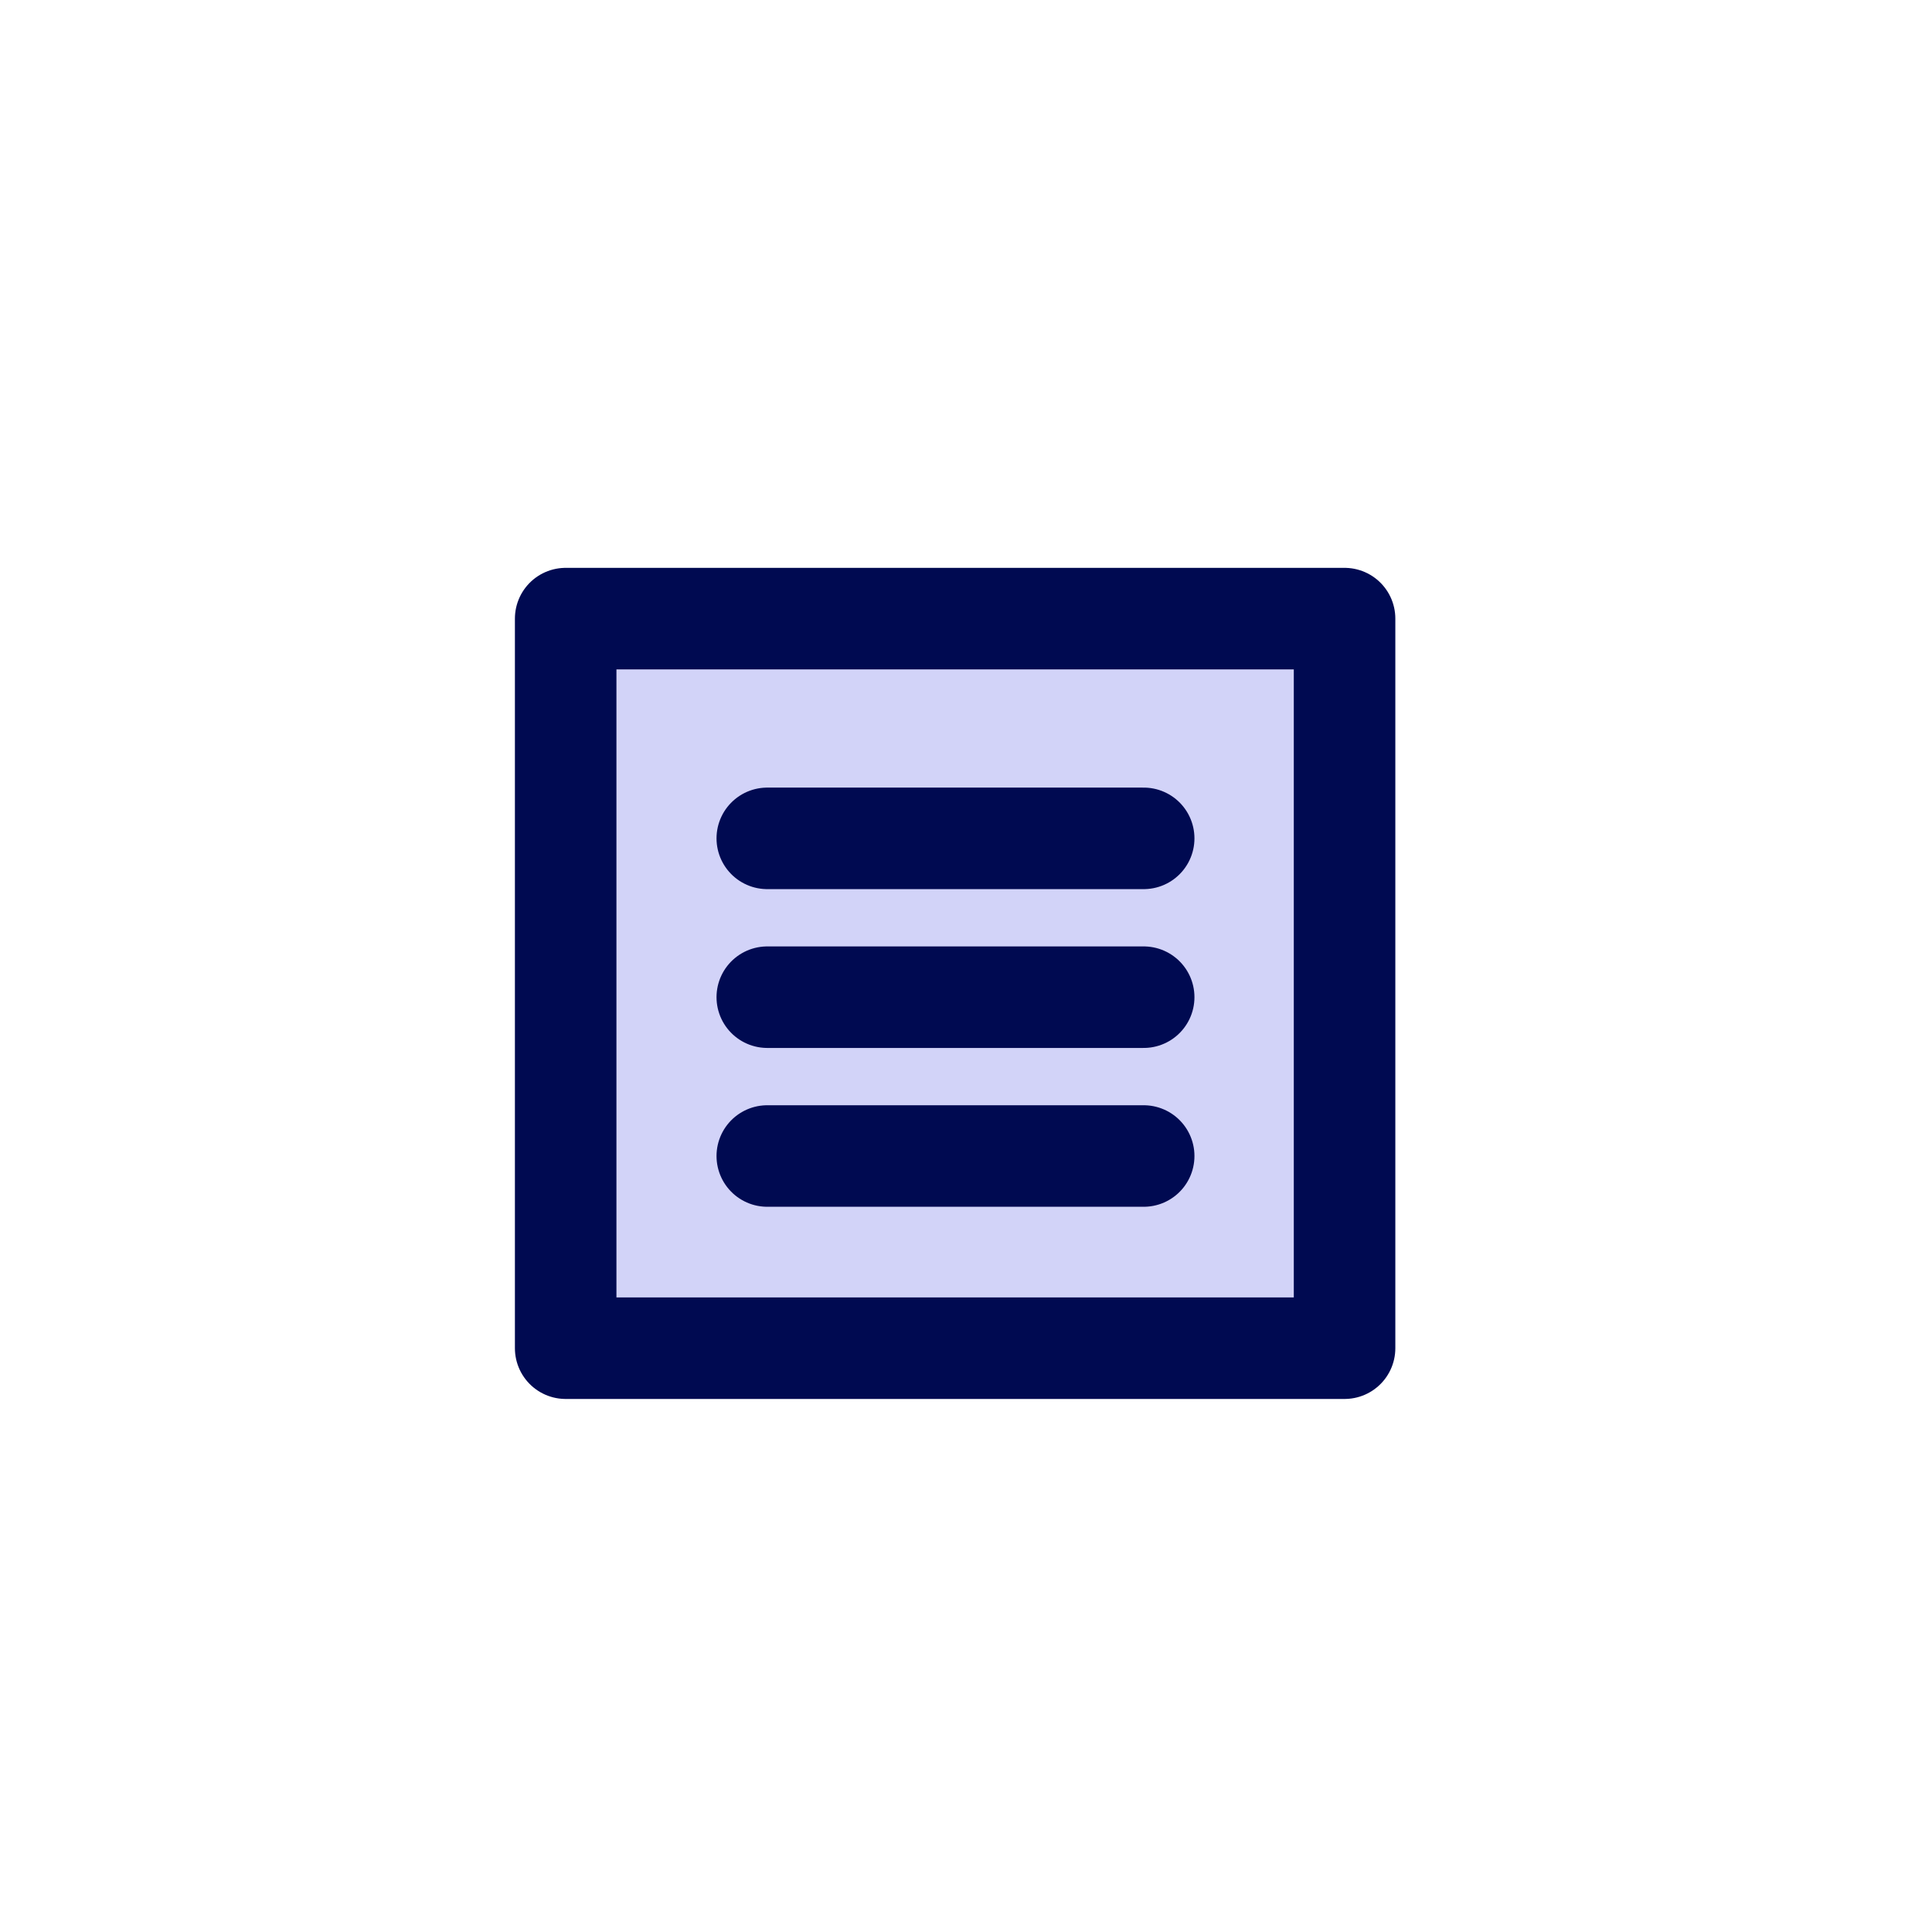
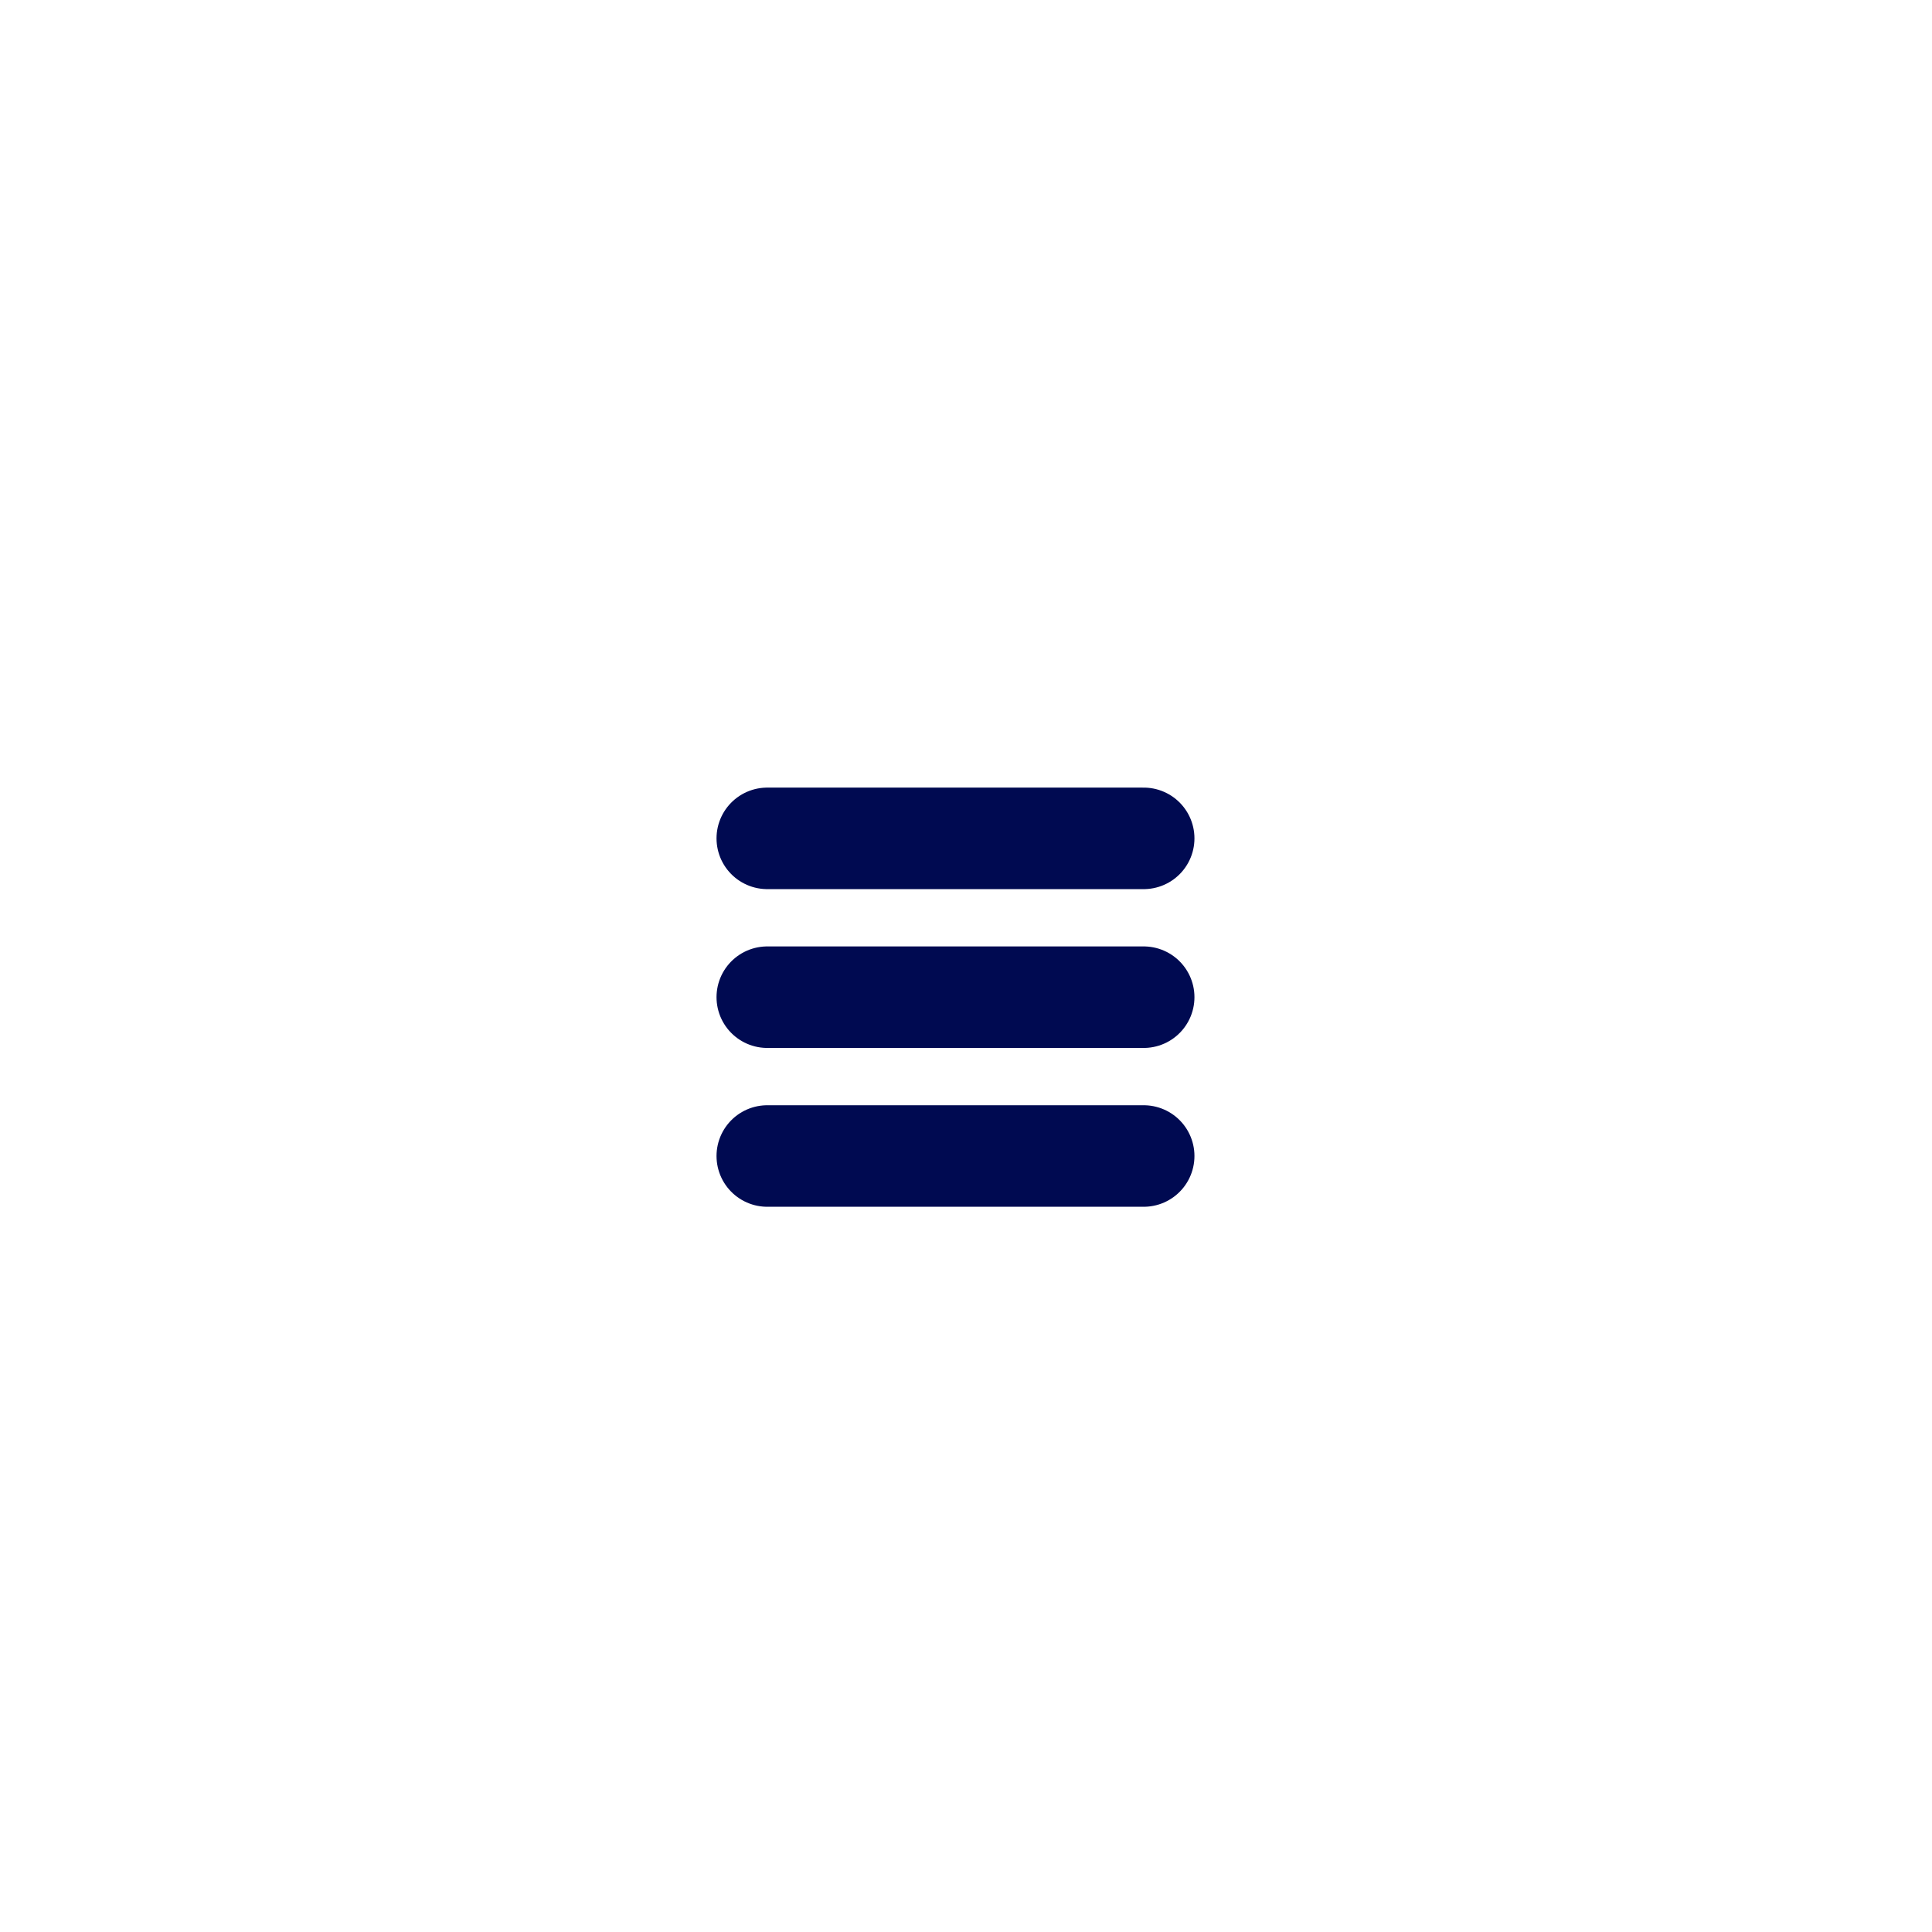
<svg xmlns="http://www.w3.org/2000/svg" width="28" height="28" viewBox="0 0 26.64 26.64">
  <defs>
    <style>.a{fill:#d2d3f8;stroke:#000a51;stroke-linecap:round;stroke-linejoin:round;stroke-width:1.4px;}</style>
  </defs>
-   <rect class="a" x="7.8" y="8.53" width="10.74" height="10.06" />
  <line class="a" x1="10.58" y1="11.56" x2="15.77" y2="11.56" />
  <line class="a" x1="10.58" y1="13.75" x2="15.77" y2="13.75" />
  <line class="a" x1="10.58" y1="15.94" x2="15.77" y2="15.94" />
</svg>